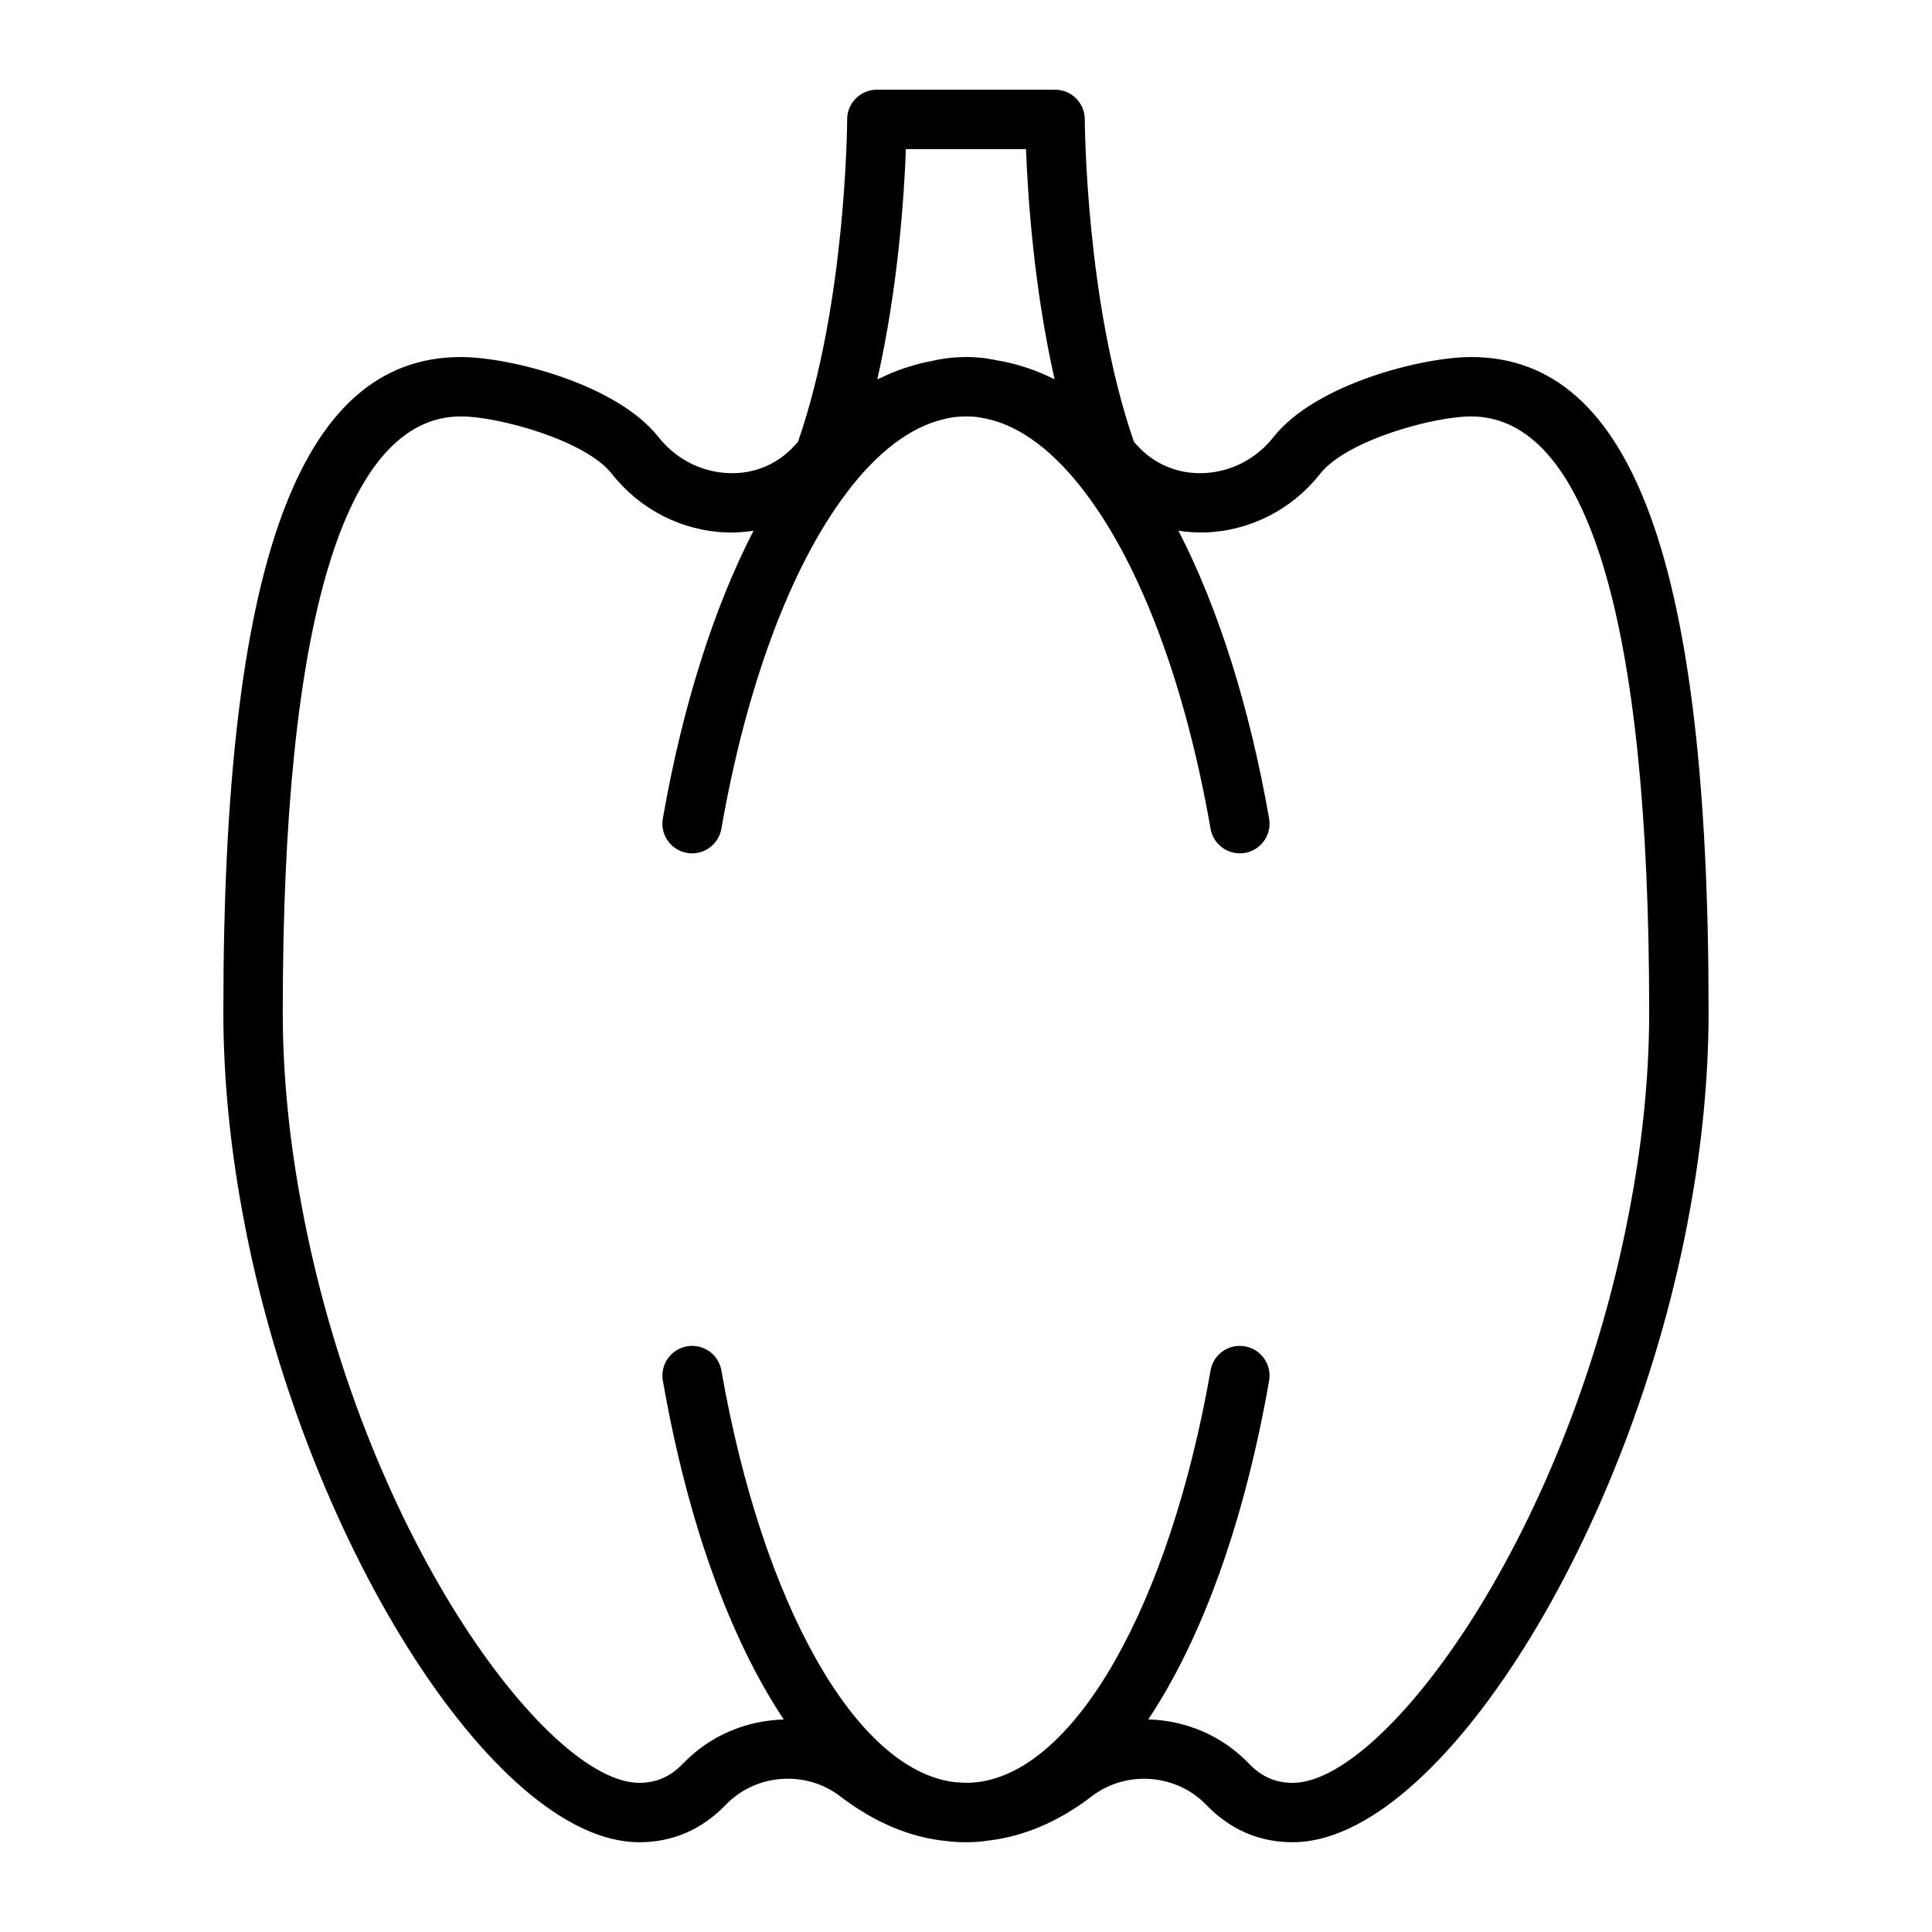
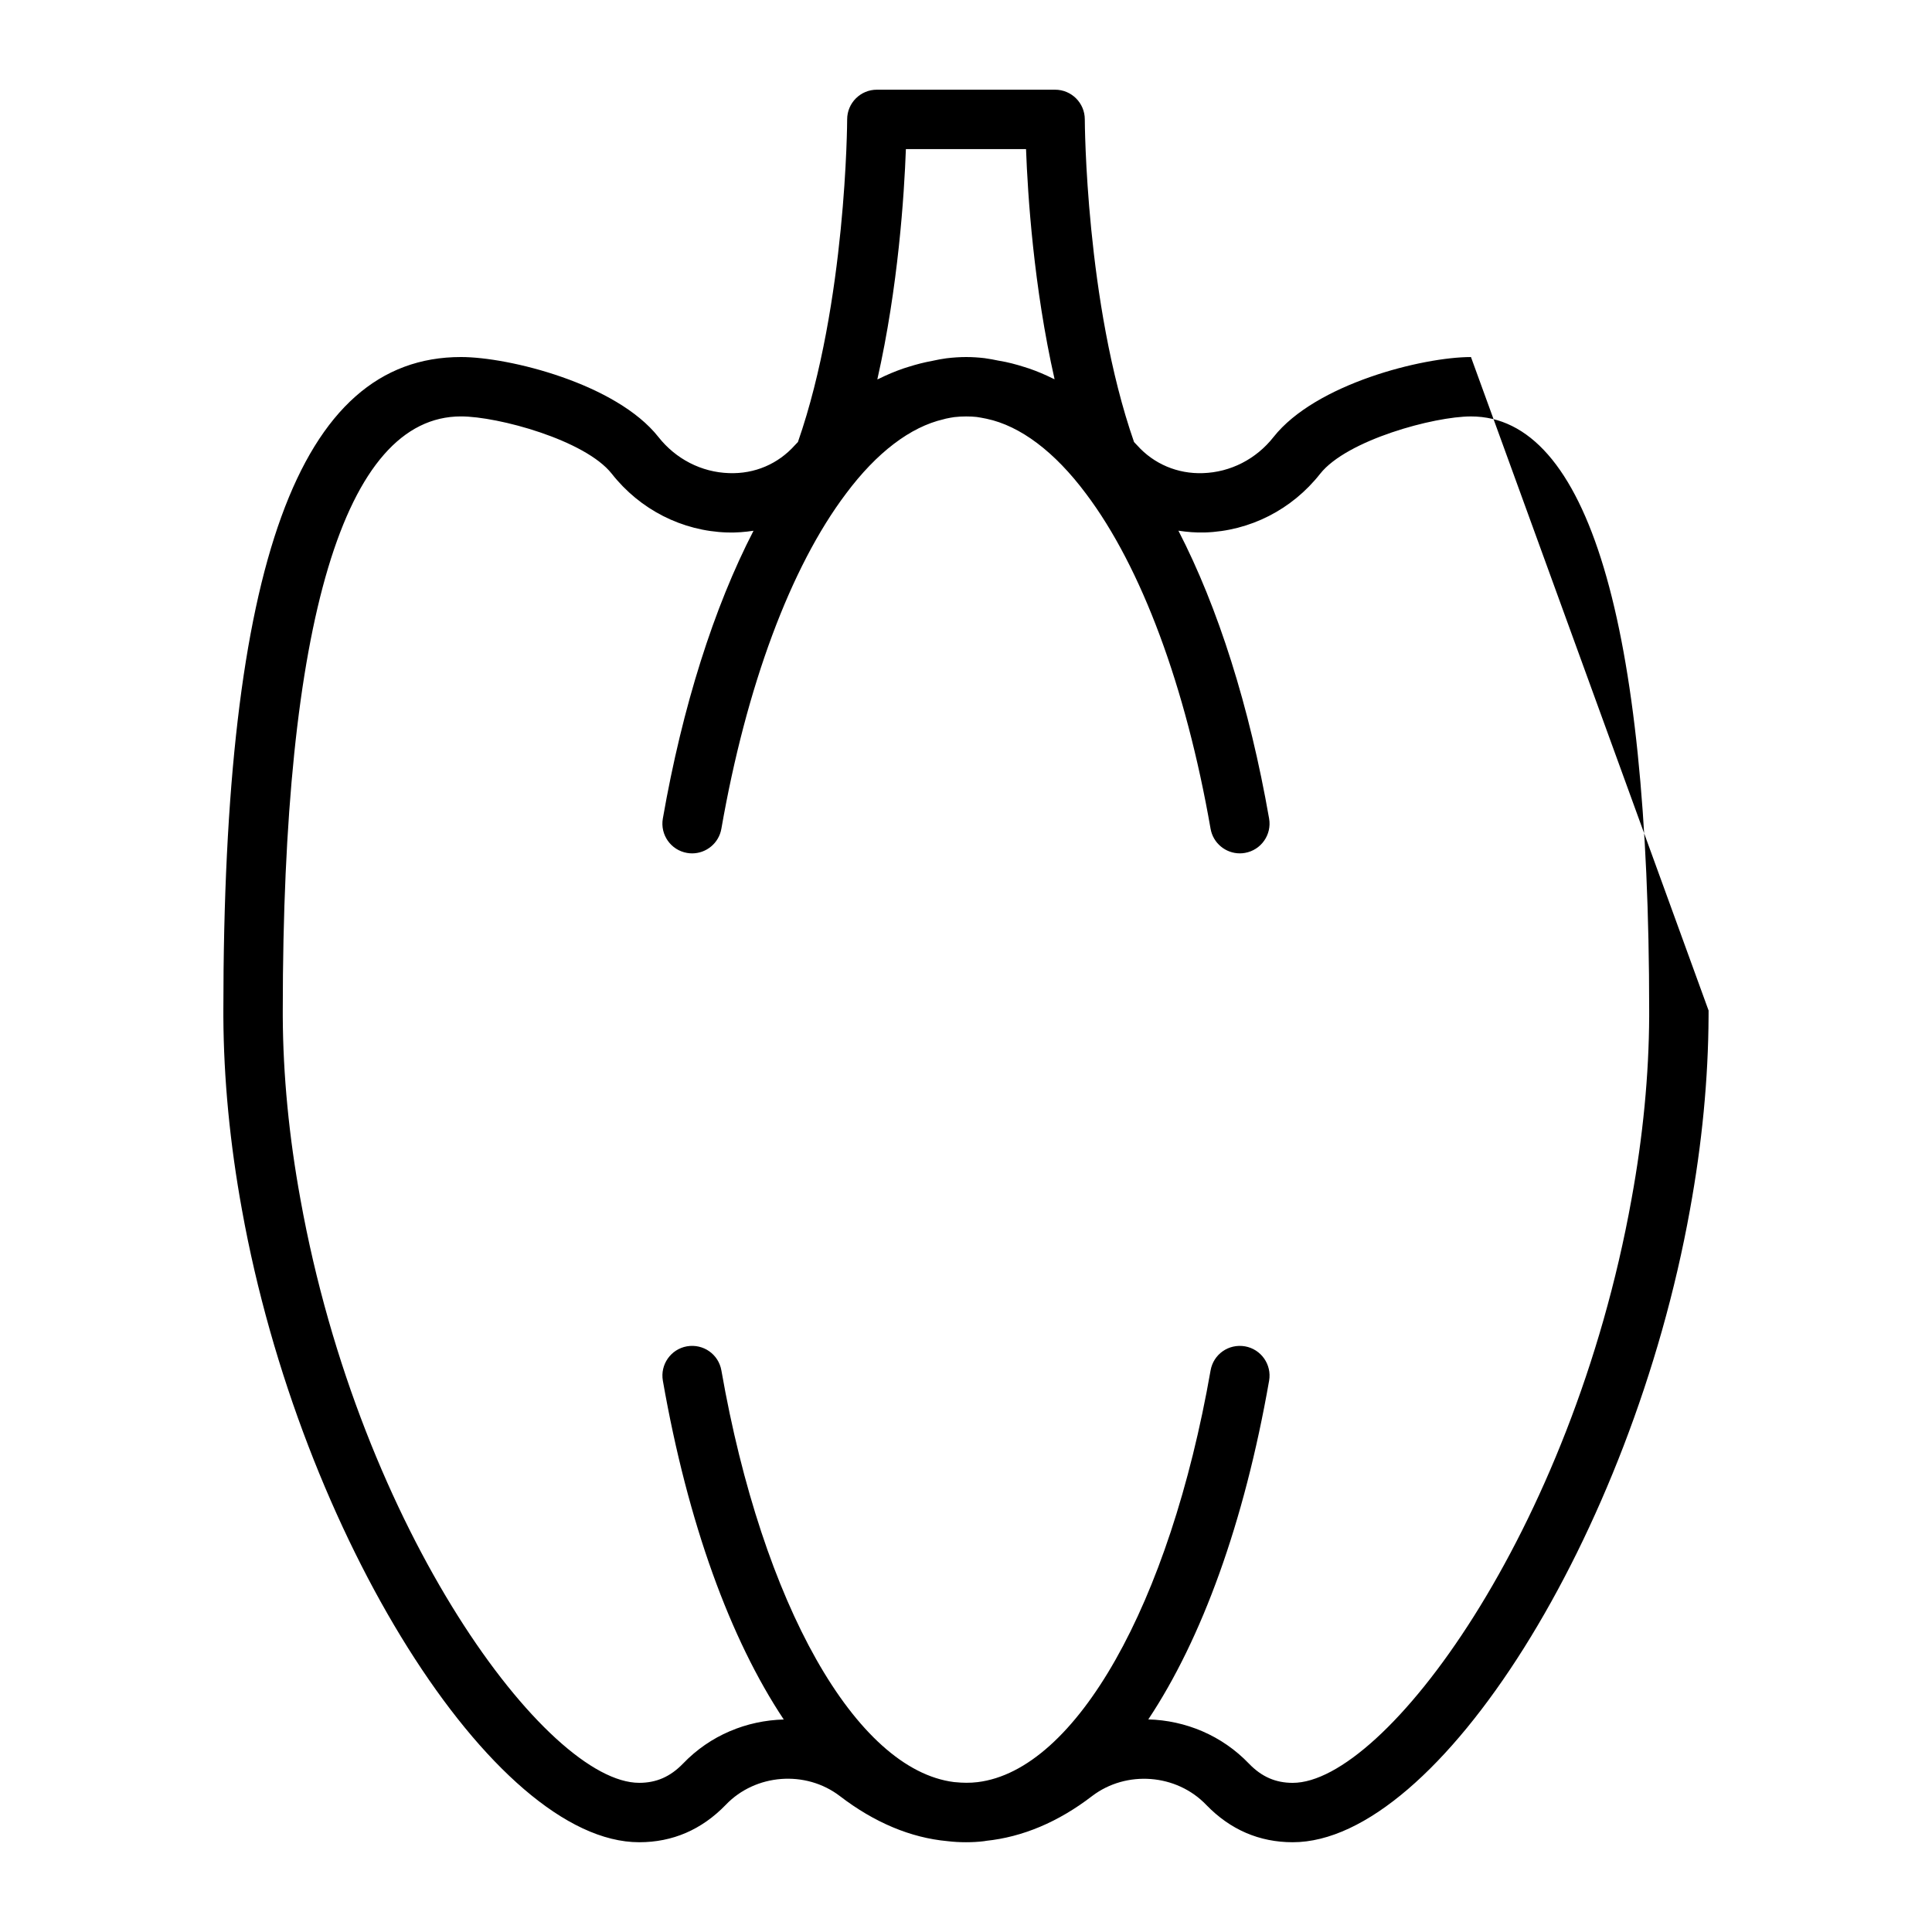
<svg xmlns="http://www.w3.org/2000/svg" fill="#000000" width="800px" height="800px" version="1.1" viewBox="144 144 512 512">
-   <path d="m533.82 238.62c-12.77 0-41.168 7.078-52.32 21.195-4.606 5.856-11.422 9.344-18.727 9.57-6.68 0.238-12.992-2.426-17.391-7.344-0.281-0.324-0.555-0.582-0.848-0.891-12.855-36.918-13.051-85.02-13.051-85.512 0-4.344-3.531-7.867-7.875-7.867h-47.23c-4.344 0-7.871 3.523-7.871 7.867 0 0.488-0.195 48.582-13.047 85.5-0.254 0.27-0.559 0.562-0.777 0.812-4.465 5.008-10.672 7.676-17.465 7.434-7.305-0.227-14.121-3.719-18.742-9.59-11.141-14.098-39.539-21.176-52.305-21.176-42.965 0-62.977 55.031-62.977 173.18v1.613c0.078 16.473 1.738 33.703 4.926 51.191 15.523 86.156 66.691 167.61 105.28 167.61 8.848 0 16.551-3.32 22.934-9.91 7.871-8.242 21.164-9.25 30.211-2.344 9.18 7.051 18.844 11.078 28.488 11.961 1.652 0.203 3.305 0.293 4.961 0.293h0.012c1.668 0 3.281-0.09 4.715-0.27 0.051-0.004 0.098-0.02 0.148-0.027 0.031-0.004 0.062 0 0.09-0.004 0.113-0.016 0.227-0.055 0.34-0.066 9.676-1.008 19.145-4.973 28.121-11.871 9.078-6.91 22.363-5.902 30.266 2.359 6.348 6.559 14.051 9.879 22.898 9.879 38.59 0 89.758-81.457 105.27-167.59 3.199-17.504 4.859-34.73 4.934-51.246l0.004-1.578c0-118.15-20.012-173.18-62.977-173.18zm-149.75-55.102h31.84c0.445 12.133 2.016 36.473 7.566 60.988-0.145-0.074-0.297-0.113-0.441-0.188-2.082-1.039-4.184-1.922-6.297-2.652-0.426-0.148-0.855-0.273-1.285-0.41-2.191-0.695-4.387-1.281-6.598-1.641-0.016-0.004-0.039-0.004-0.055-0.008-0.031-0.008-0.062-0.02-0.09-0.023-0.016-0.004-0.031 0.004-0.051 0-1.16-0.262-2.316-0.453-3.734-0.668-3.289-0.383-6.305-0.422-10.148 0.039-1.215 0.188-2.43 0.379-3.16 0.566-0.102 0.016-0.199 0.047-0.301 0.066-0.016 0.004-0.027-0.004-0.043 0-0.055 0.012-0.109 0.031-0.16 0.043-2.16 0.383-4.293 0.941-6.41 1.609-0.41 0.129-0.82 0.246-1.227 0.387-2.215 0.762-4.406 1.676-6.562 2.75-0.137 0.066-0.277 0.105-0.414 0.172 5.547-24.535 7.125-48.891 7.57-61.031zm196.98 229.82c-0.07 15.551-1.645 31.855-4.684 48.469-15.895 88.254-65.418 154.67-89.781 154.67-4.543 0-8.227-1.613-11.555-5.051-7.246-7.574-16.914-11.492-26.719-11.766 14.16-21.289 25.414-52.043 32.016-89.75 0.746-4.281-2.113-8.363-6.394-9.117-4.367-0.738-8.371 2.121-9.117 6.394-10.871 62.078-35.691 105.93-61.754 109.1-1.965 0.238-3.934 0.211-5.887 0.008-0.121-0.012-0.215-0.008-0.34-0.023-26.031-3.281-50.805-47.09-61.66-109.09-0.754-4.273-4.766-7.125-9.117-6.394-4.281 0.754-7.141 4.836-6.394 9.117 6.606 37.723 17.867 68.492 32.039 89.781-9.809 0.266-19.469 4.144-26.711 11.703-3.363 3.465-7.047 5.082-11.59 5.082-24.363 0-73.887-66.414-89.789-154.68-3.031-16.602-4.606-32.906-4.676-48.418v-1.578c0-103 16.336-157.44 47.23-157.44 9.816 0 32.902 6.266 39.945 15.176 7.488 9.527 18.641 15.211 30.613 15.582 2.359 0.074 4.684-0.113 6.965-0.457-10.508 20.348-18.844 46.582-24.031 76.273-0.746 4.281 2.121 8.359 6.402 9.105 0.453 0.082 0.914 0.121 1.359 0.121 3.75 0 7.082-2.695 7.75-6.519 6.598-37.777 18.32-69.316 33.035-88.824 8.133-10.898 17.07-17.684 25.871-19.707 0.203-0.039 0.398-0.129 0.605-0.164 0.84-0.191 1.668-0.316 2.223-0.402 2.059-0.246 4.398-0.207 5.902-0.039 0.742 0.113 1.535 0.242 2.633 0.473 0.004 0 0.008 0.004 0.012 0.004 8.949 1.887 18.059 8.75 26.352 19.863 14.691 19.48 26.414 51.02 33.012 88.793 0.668 3.824 3.996 6.519 7.75 6.519 0.445 0 0.906-0.039 1.359-0.121 4.281-0.746 7.148-4.824 6.402-9.105-5.191-29.699-13.531-55.949-24.035-76.285 2.289 0.348 4.613 0.539 6.969 0.473 11.969-0.371 23.125-6.055 30.598-15.562 7.059-8.926 30.145-15.191 39.961-15.191 30.895 0 47.23 54.441 47.23 157.44z" />
+   <path d="m533.82 238.62c-12.77 0-41.168 7.078-52.32 21.195-4.606 5.856-11.422 9.344-18.727 9.57-6.68 0.238-12.992-2.426-17.391-7.344-0.281-0.324-0.555-0.582-0.848-0.891-12.855-36.918-13.051-85.02-13.051-85.512 0-4.344-3.531-7.867-7.875-7.867h-47.23c-4.344 0-7.871 3.523-7.871 7.867 0 0.488-0.195 48.582-13.047 85.5-0.254 0.27-0.559 0.562-0.777 0.812-4.465 5.008-10.672 7.676-17.465 7.434-7.305-0.227-14.121-3.719-18.742-9.59-11.141-14.098-39.539-21.176-52.305-21.176-42.965 0-62.977 55.031-62.977 173.18v1.613c0.078 16.473 1.738 33.703 4.926 51.191 15.523 86.156 66.691 167.61 105.28 167.61 8.848 0 16.551-3.32 22.934-9.91 7.871-8.242 21.164-9.25 30.211-2.344 9.18 7.051 18.844 11.078 28.488 11.961 1.652 0.203 3.305 0.293 4.961 0.293h0.012c1.668 0 3.281-0.09 4.715-0.27 0.051-0.004 0.098-0.02 0.148-0.027 0.031-0.004 0.062 0 0.09-0.004 0.113-0.016 0.227-0.055 0.34-0.066 9.676-1.008 19.145-4.973 28.121-11.871 9.078-6.91 22.363-5.902 30.266 2.359 6.348 6.559 14.051 9.879 22.898 9.879 38.59 0 89.758-81.457 105.27-167.59 3.199-17.504 4.859-34.73 4.934-51.246l0.004-1.578zm-149.75-55.102h31.84c0.445 12.133 2.016 36.473 7.566 60.988-0.145-0.074-0.297-0.113-0.441-0.188-2.082-1.039-4.184-1.922-6.297-2.652-0.426-0.148-0.855-0.273-1.285-0.41-2.191-0.695-4.387-1.281-6.598-1.641-0.016-0.004-0.039-0.004-0.055-0.008-0.031-0.008-0.062-0.02-0.09-0.023-0.016-0.004-0.031 0.004-0.051 0-1.16-0.262-2.316-0.453-3.734-0.668-3.289-0.383-6.305-0.422-10.148 0.039-1.215 0.188-2.43 0.379-3.16 0.566-0.102 0.016-0.199 0.047-0.301 0.066-0.016 0.004-0.027-0.004-0.043 0-0.055 0.012-0.109 0.031-0.16 0.043-2.16 0.383-4.293 0.941-6.41 1.609-0.41 0.129-0.82 0.246-1.227 0.387-2.215 0.762-4.406 1.676-6.562 2.75-0.137 0.066-0.277 0.105-0.414 0.172 5.547-24.535 7.125-48.891 7.57-61.031zm196.98 229.82c-0.07 15.551-1.645 31.855-4.684 48.469-15.895 88.254-65.418 154.67-89.781 154.67-4.543 0-8.227-1.613-11.555-5.051-7.246-7.574-16.914-11.492-26.719-11.766 14.16-21.289 25.414-52.043 32.016-89.75 0.746-4.281-2.113-8.363-6.394-9.117-4.367-0.738-8.371 2.121-9.117 6.394-10.871 62.078-35.691 105.93-61.754 109.1-1.965 0.238-3.934 0.211-5.887 0.008-0.121-0.012-0.215-0.008-0.34-0.023-26.031-3.281-50.805-47.09-61.66-109.09-0.754-4.273-4.766-7.125-9.117-6.394-4.281 0.754-7.141 4.836-6.394 9.117 6.606 37.723 17.867 68.492 32.039 89.781-9.809 0.266-19.469 4.144-26.711 11.703-3.363 3.465-7.047 5.082-11.59 5.082-24.363 0-73.887-66.414-89.789-154.68-3.031-16.602-4.606-32.906-4.676-48.418v-1.578c0-103 16.336-157.44 47.23-157.44 9.816 0 32.902 6.266 39.945 15.176 7.488 9.527 18.641 15.211 30.613 15.582 2.359 0.074 4.684-0.113 6.965-0.457-10.508 20.348-18.844 46.582-24.031 76.273-0.746 4.281 2.121 8.359 6.402 9.105 0.453 0.082 0.914 0.121 1.359 0.121 3.75 0 7.082-2.695 7.75-6.519 6.598-37.777 18.32-69.316 33.035-88.824 8.133-10.898 17.07-17.684 25.871-19.707 0.203-0.039 0.398-0.129 0.605-0.164 0.84-0.191 1.668-0.316 2.223-0.402 2.059-0.246 4.398-0.207 5.902-0.039 0.742 0.113 1.535 0.242 2.633 0.473 0.004 0 0.008 0.004 0.012 0.004 8.949 1.887 18.059 8.75 26.352 19.863 14.691 19.48 26.414 51.02 33.012 88.793 0.668 3.824 3.996 6.519 7.75 6.519 0.445 0 0.906-0.039 1.359-0.121 4.281-0.746 7.148-4.824 6.402-9.105-5.191-29.699-13.531-55.949-24.035-76.285 2.289 0.348 4.613 0.539 6.969 0.473 11.969-0.371 23.125-6.055 30.598-15.562 7.059-8.926 30.145-15.191 39.961-15.191 30.895 0 47.23 54.441 47.23 157.44z" />
</svg>